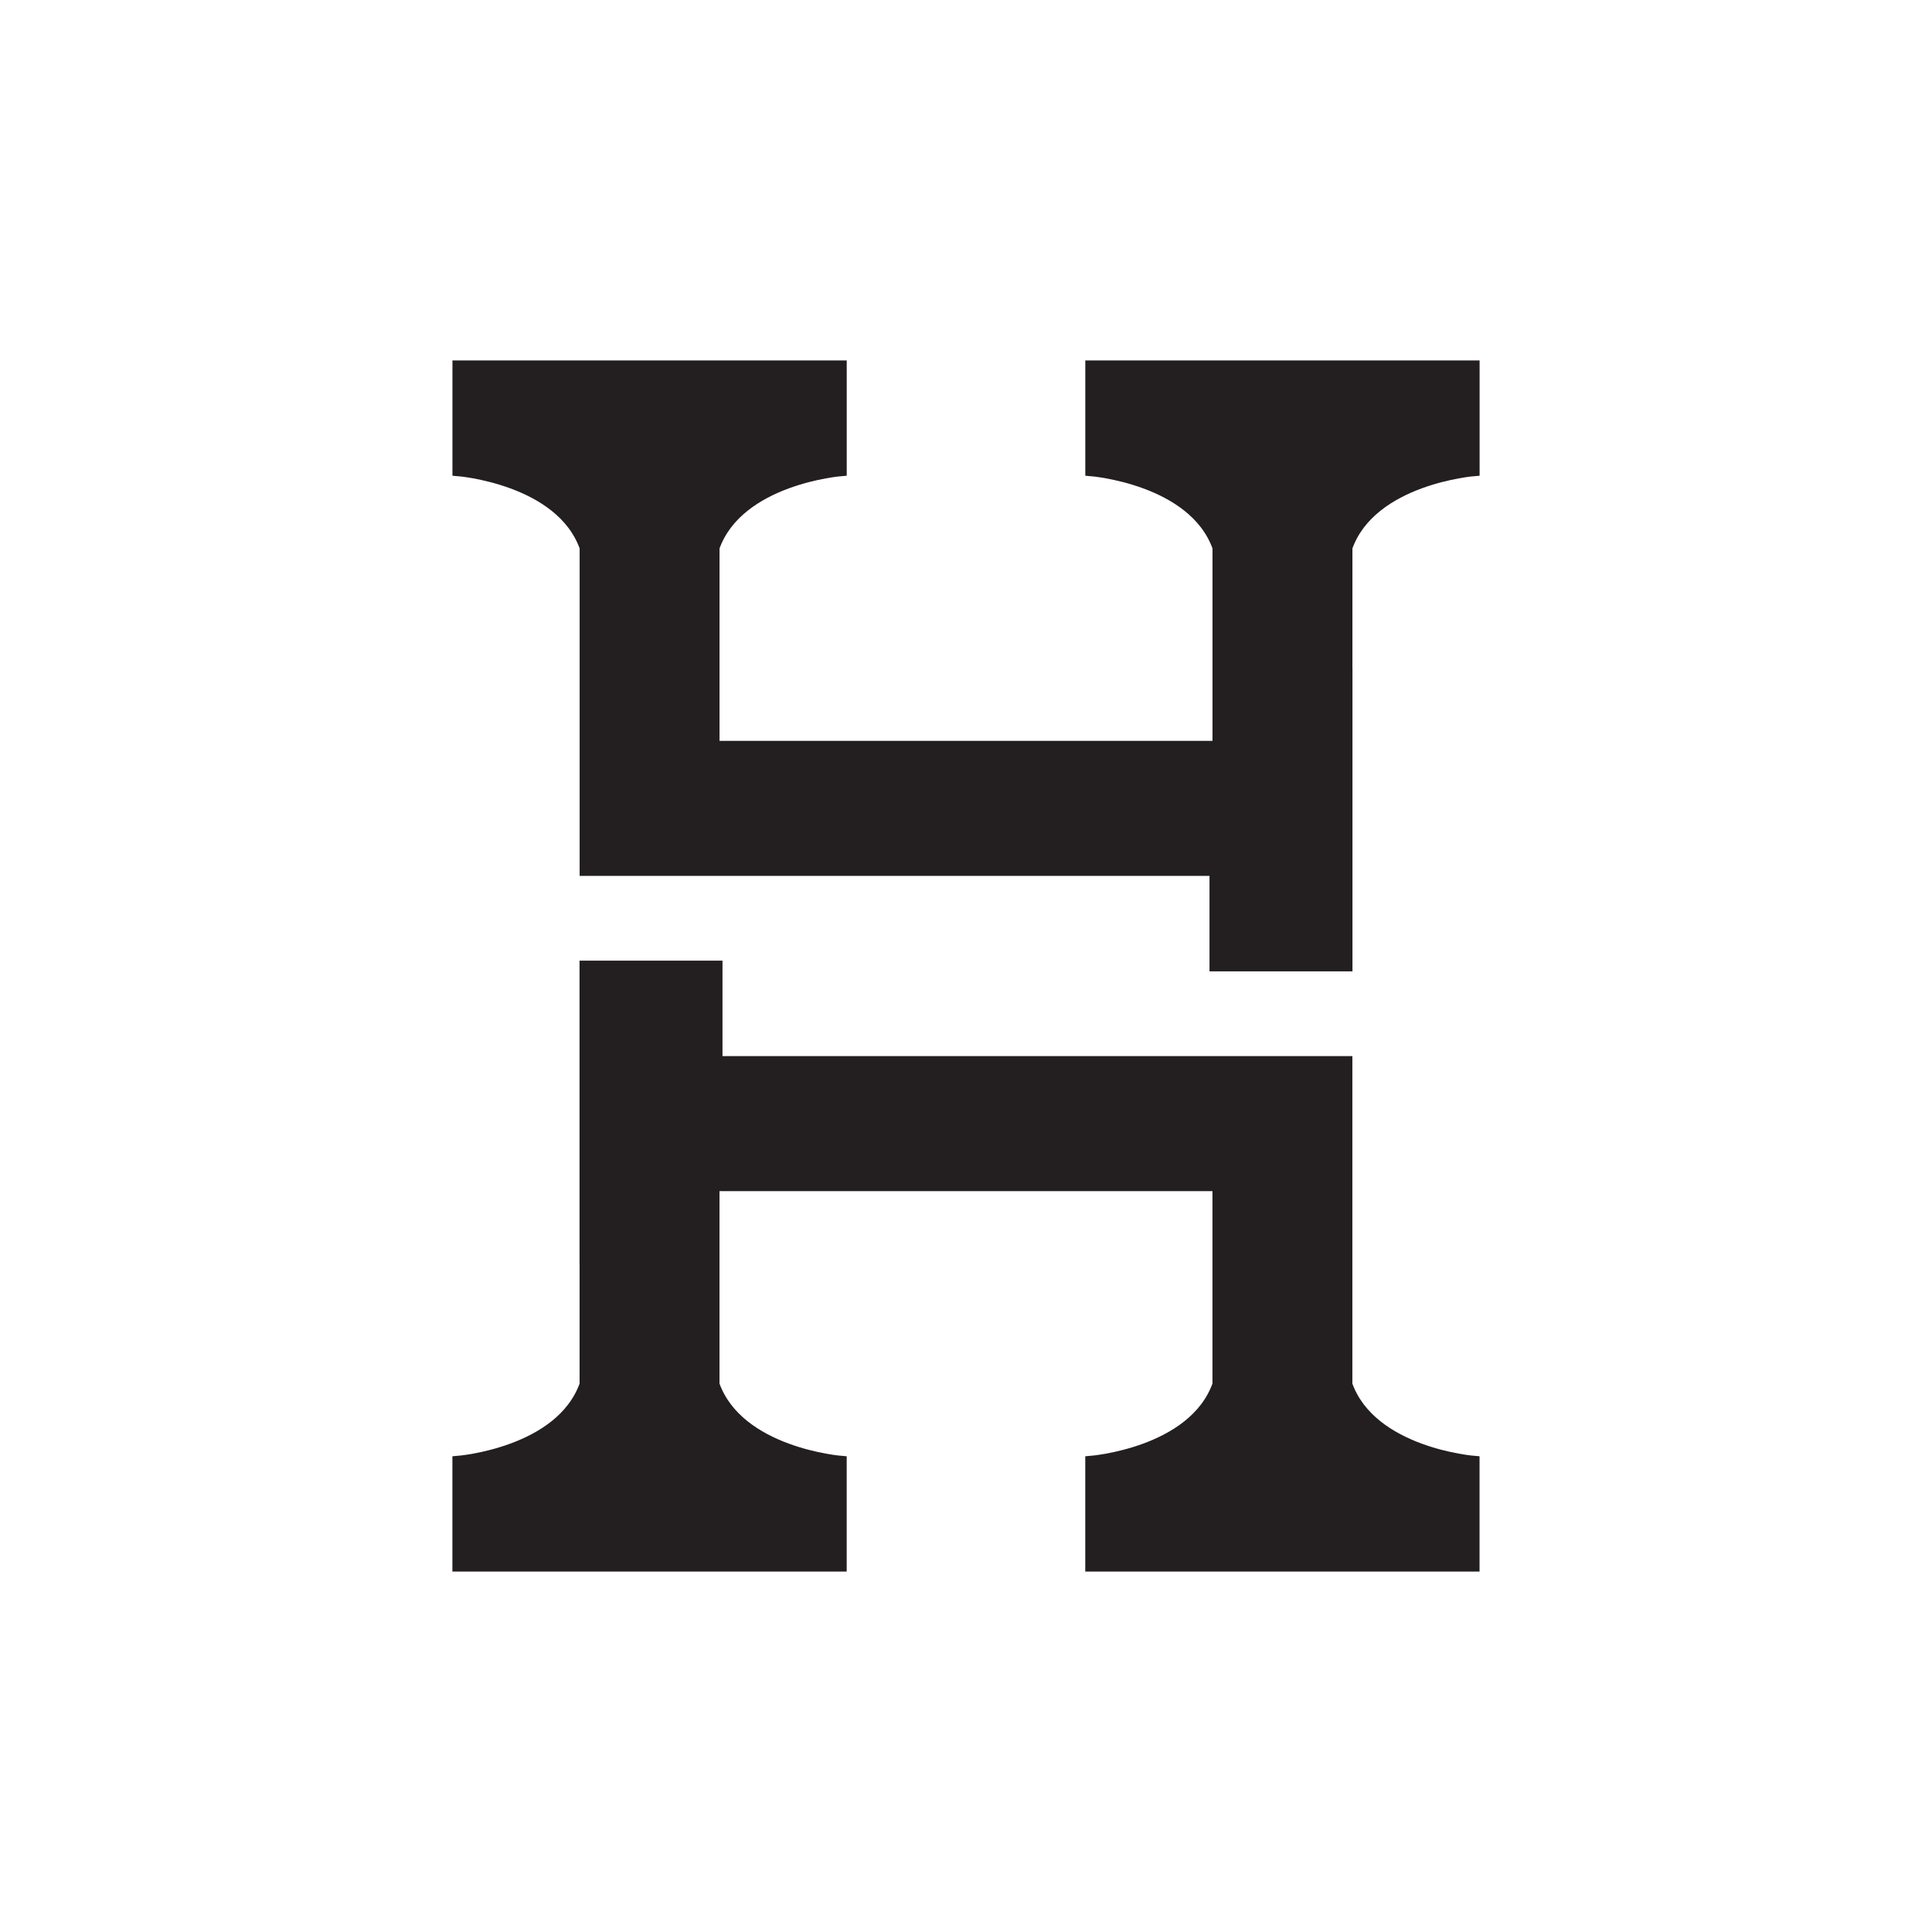
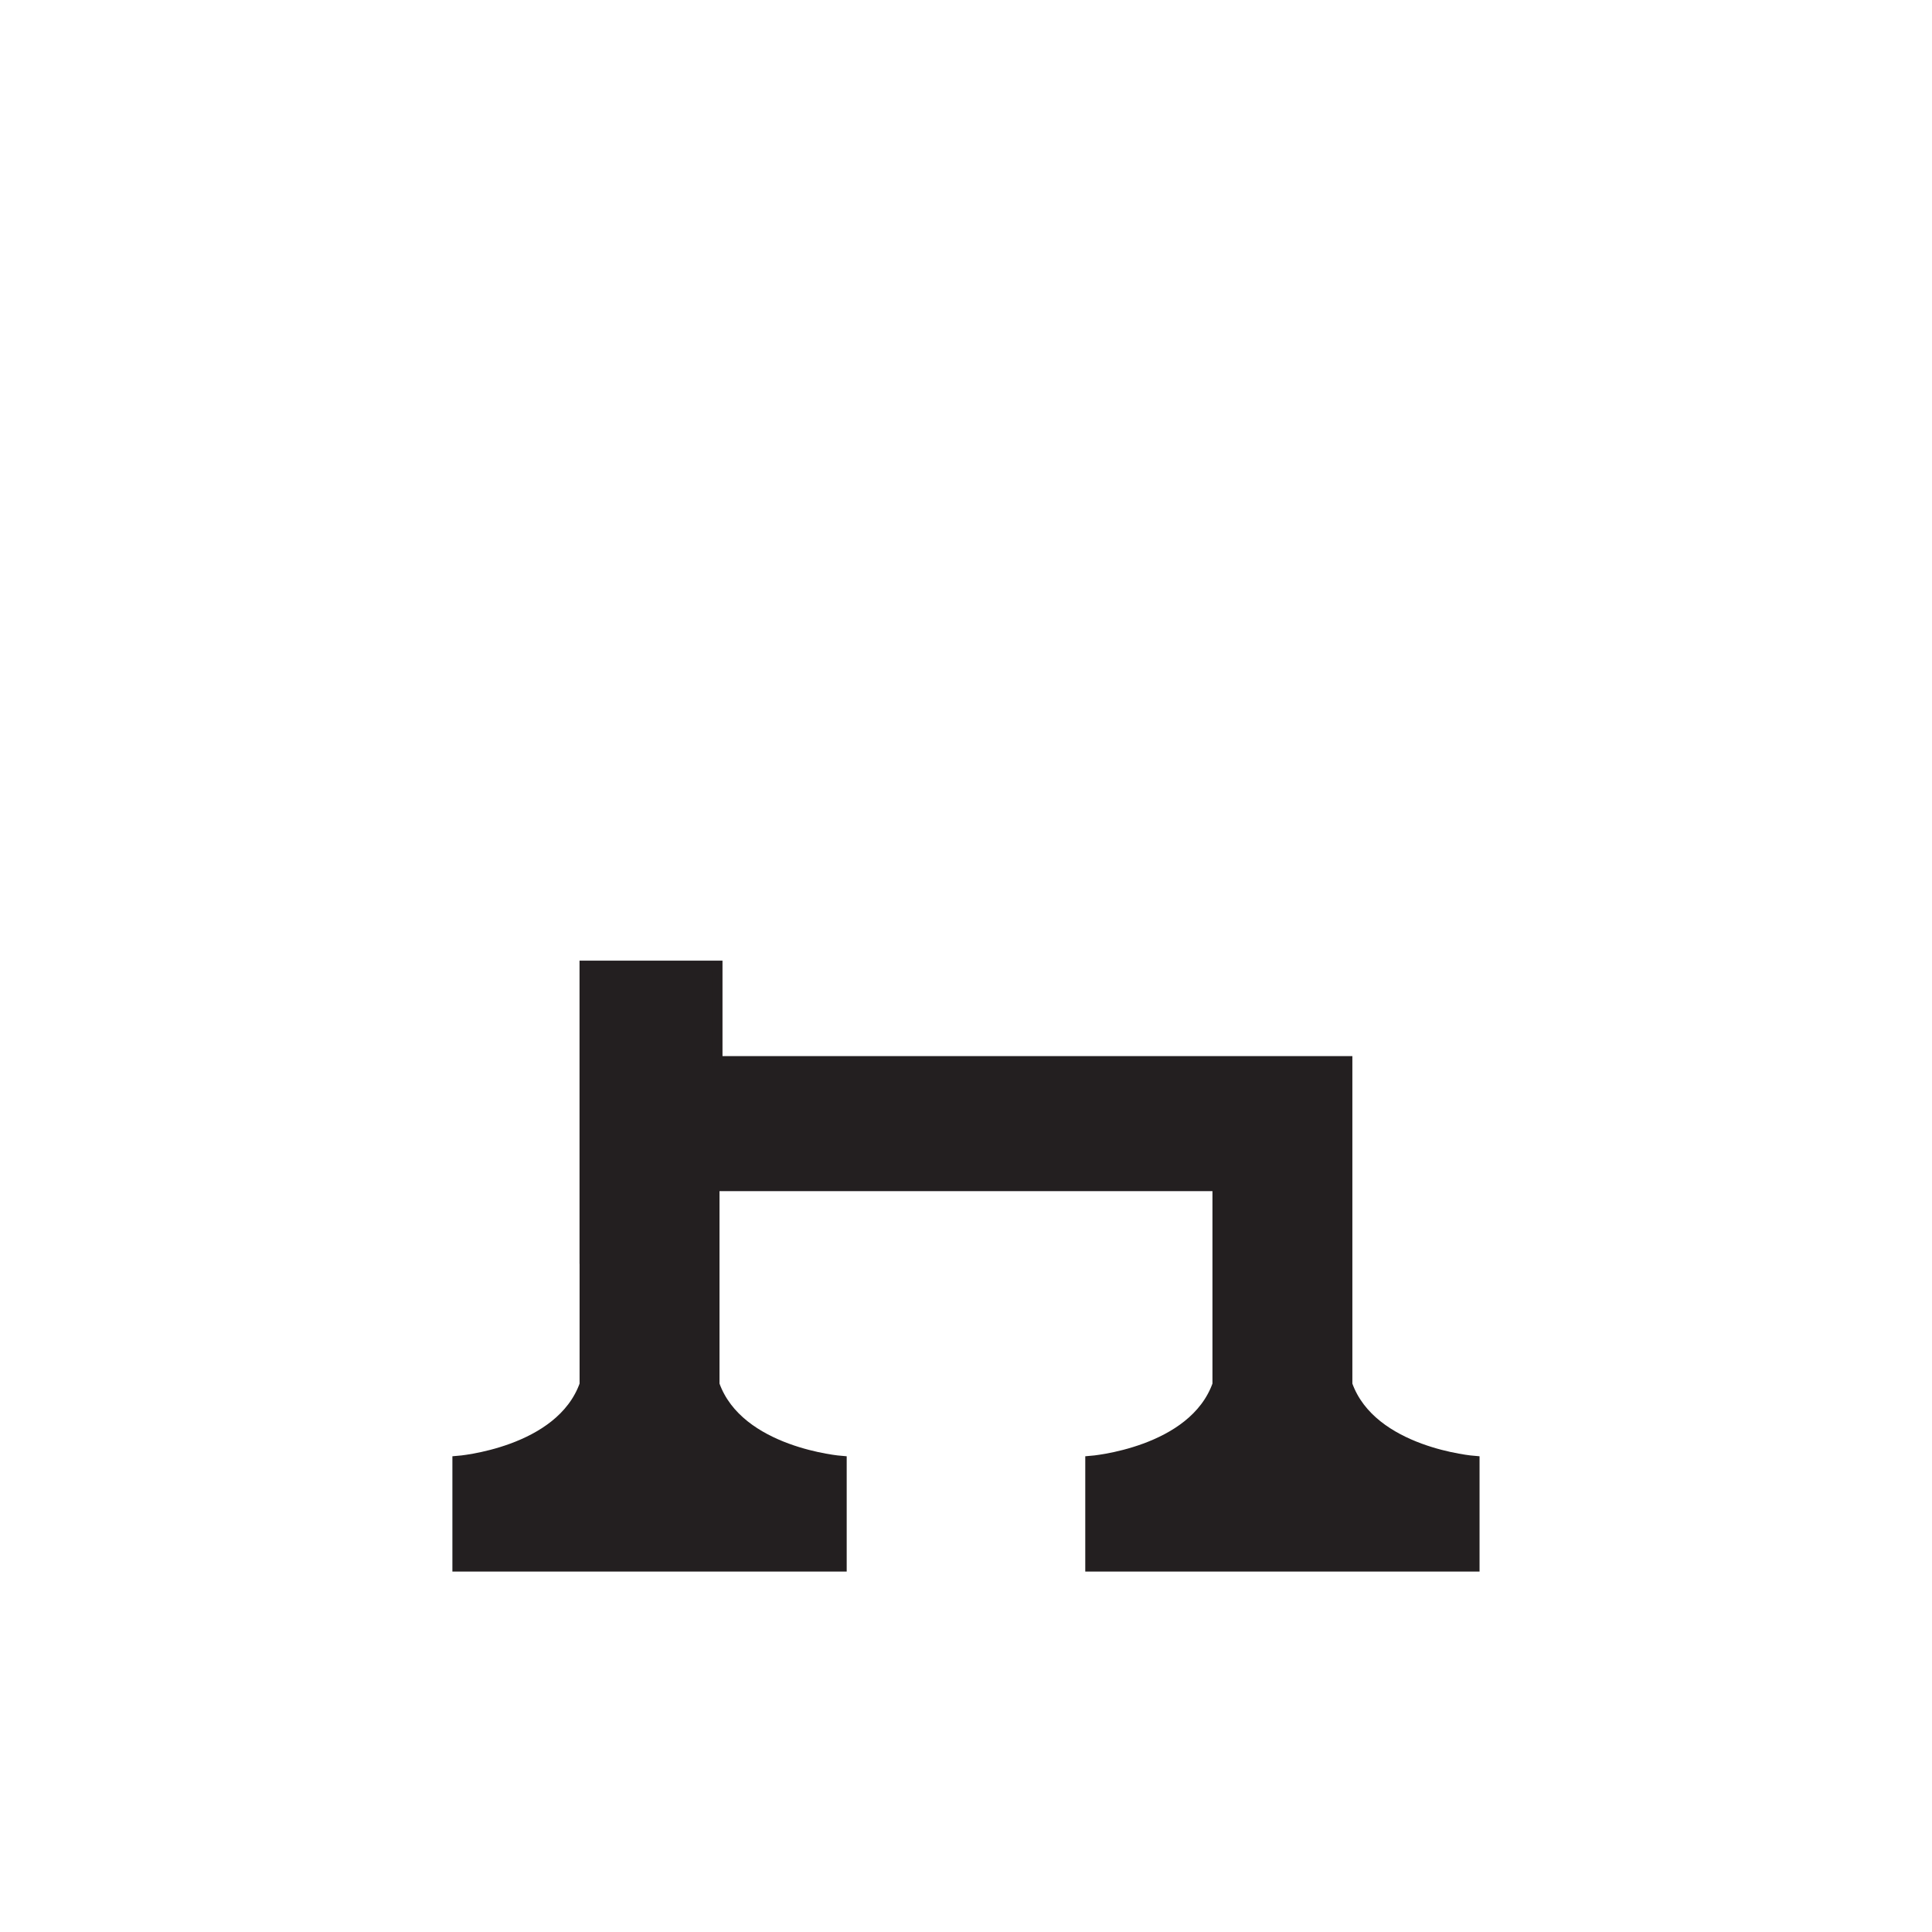
<svg xmlns="http://www.w3.org/2000/svg" id="Layer_1" data-name="Layer 1" viewBox="0 0 1080 1080">
  <defs>
    <style>
      .cls-1 {
        fill: #231f20;
        stroke: #231f20;
        stroke-miterlimit: 10;
        stroke-width: 6px;
      }
    </style>
  </defs>
-   <path class="cls-1" d="M753.01,378.57v-2.64s0-69.89,0-69.89c13.54-38.37,71.1-42.88,71.1-42.88v-46.41s0-12.27,0-12.27h-214.42s0,58.68,0,58.68c0,0,57.55,4.51,71.1,42.88v111.11s-281.56,0-281.56,0v-111.11c13.54-38.37,71.1-42.88,71.1-42.88v-58.68s-201.9,0-201.9,0h-12.51v58.68s57.55,4.51,71.1,42.88v180.6h352.1v53.36s73.92,0,73.92,0v-166.47" />
  <path class="cls-1" d="M326.99,701.43v2.64s0,69.89,0,69.89c-13.54,38.37-71.1,42.88-71.1,42.88v46.41s0,12.27,0,12.27h10.87s203.55,0,203.55,0v-58.68s-57.55-4.51-71.1-42.88v-111.11h281.56v111.11c-13.54,38.37-71.1,42.88-71.1,42.88v58.68s201.9,0,201.9,0h12.51v-16.27s0-42.41,0-42.41c0,0-57.55-4.51-71.1-42.88v-180.6s-352.1,0-352.1,0v-53.36s-73.92,0-73.92,0v166.47" />
</svg>